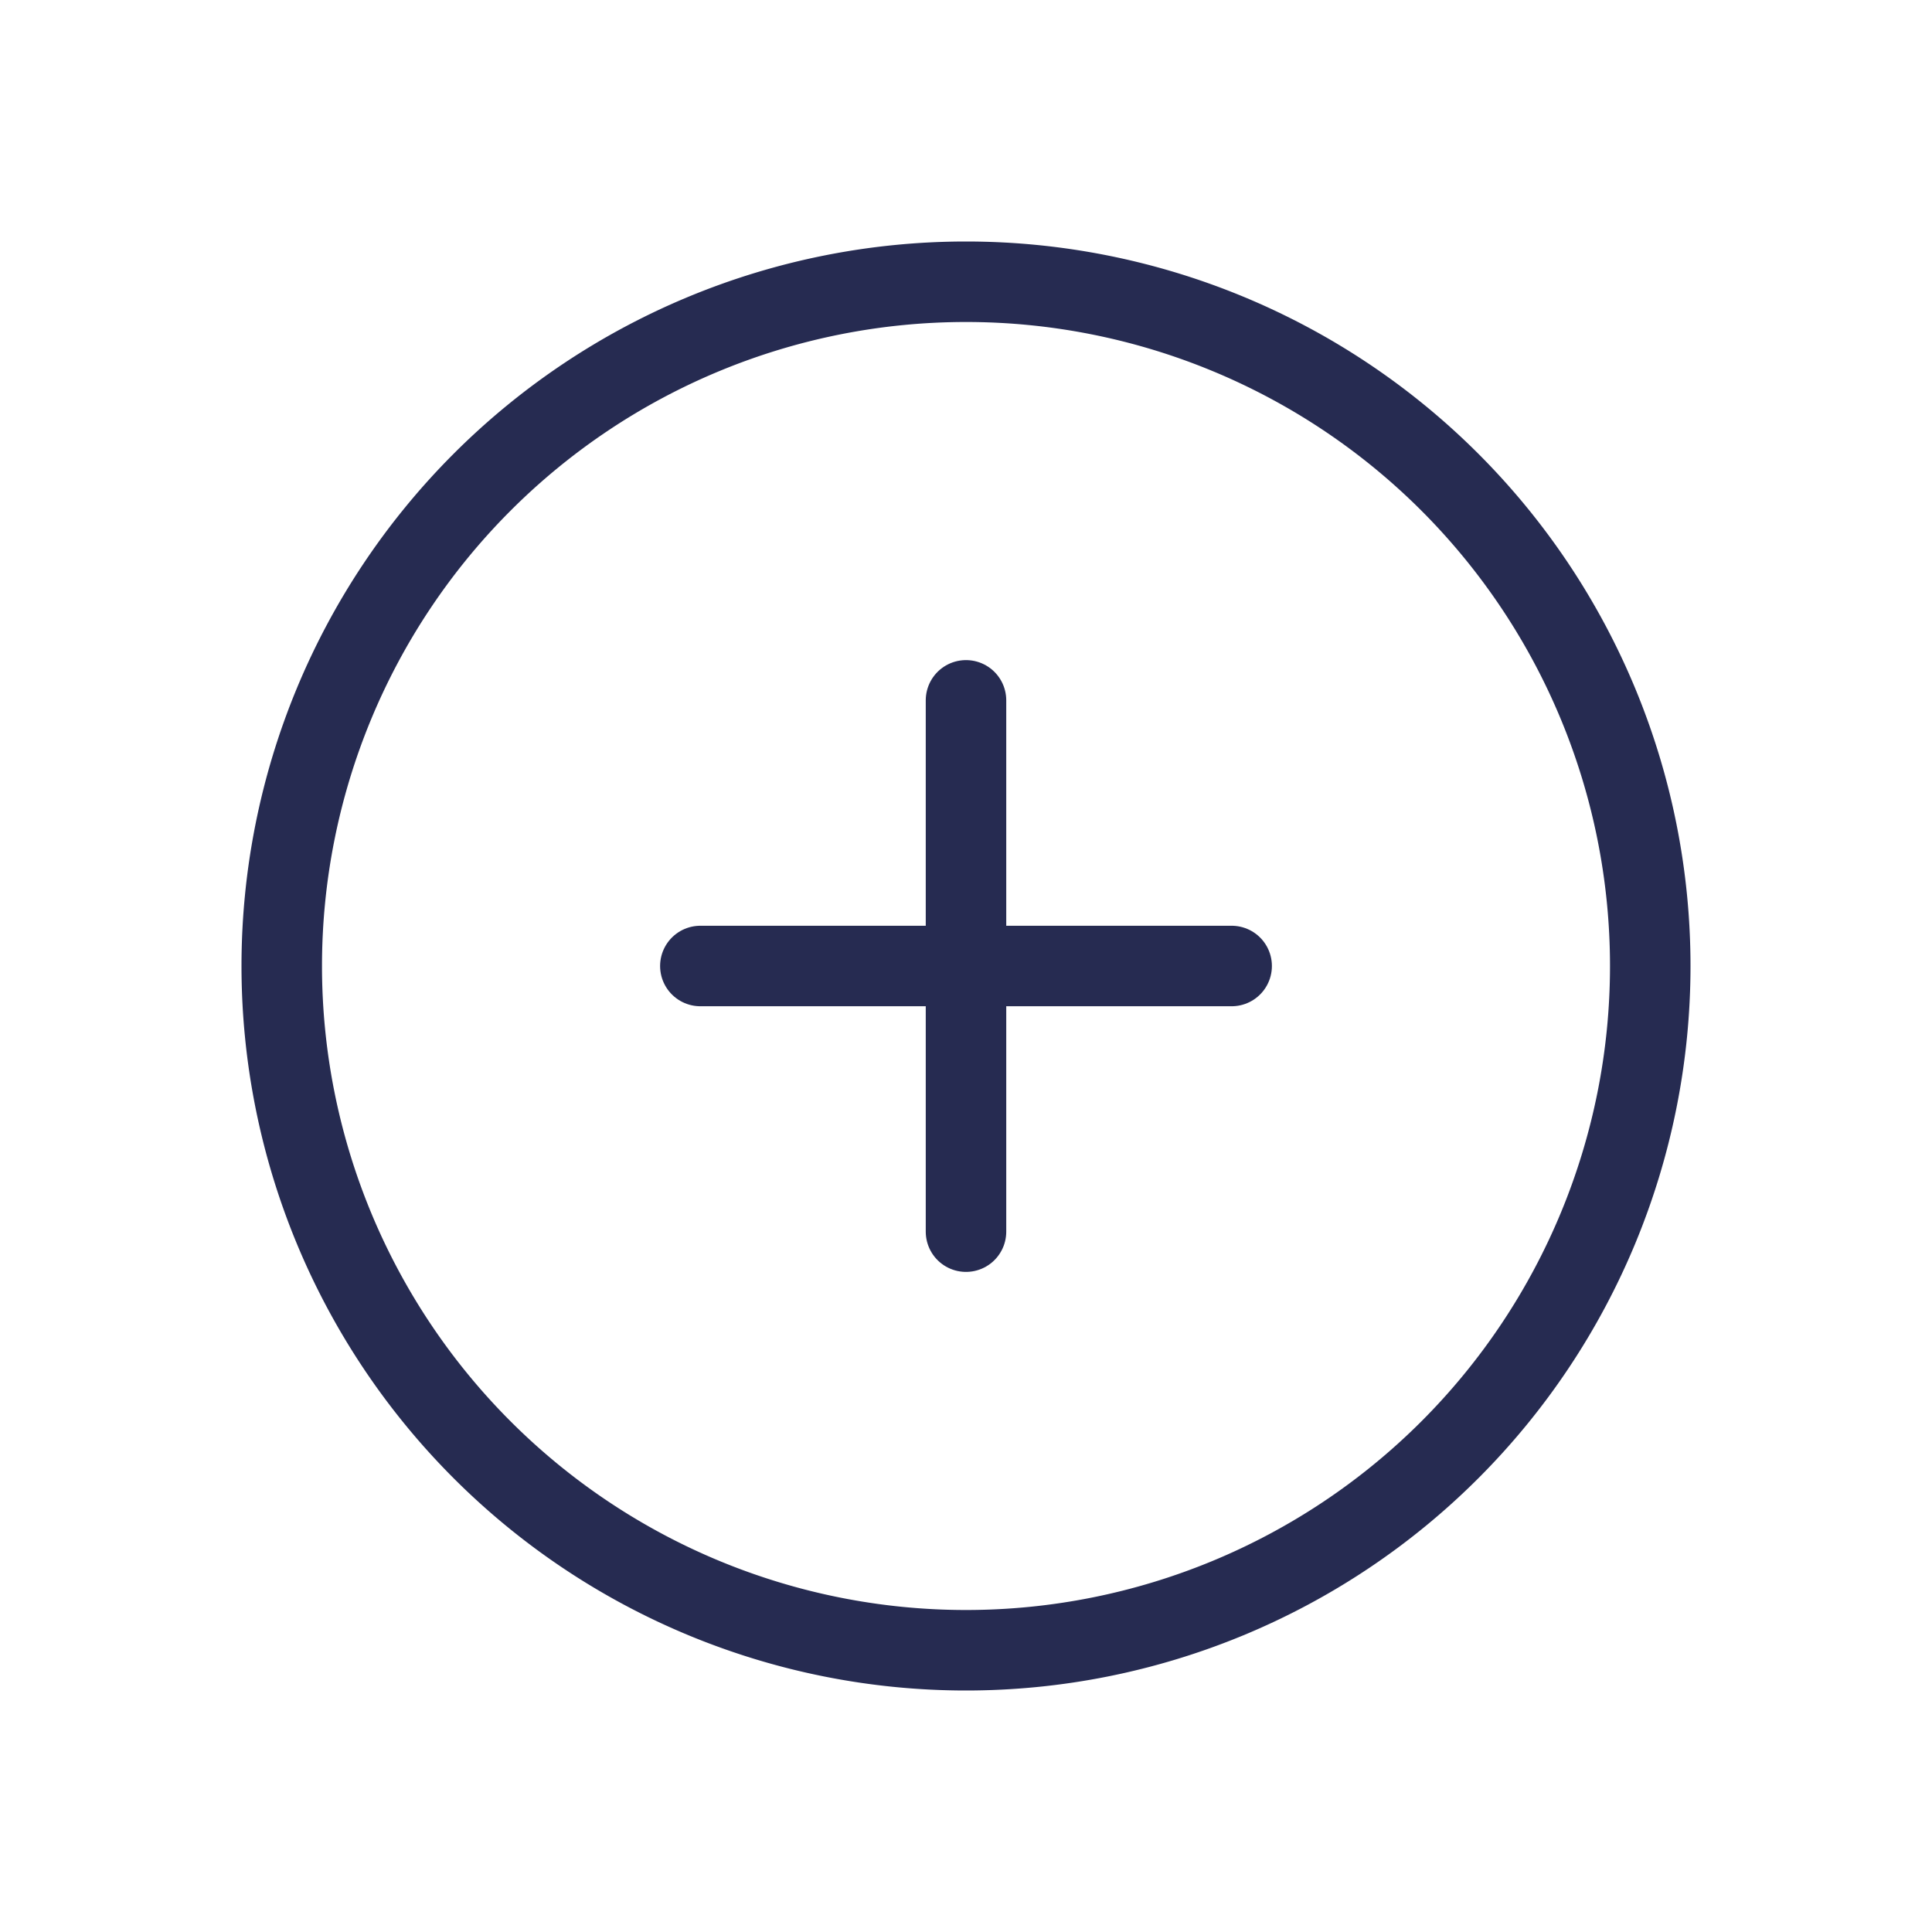
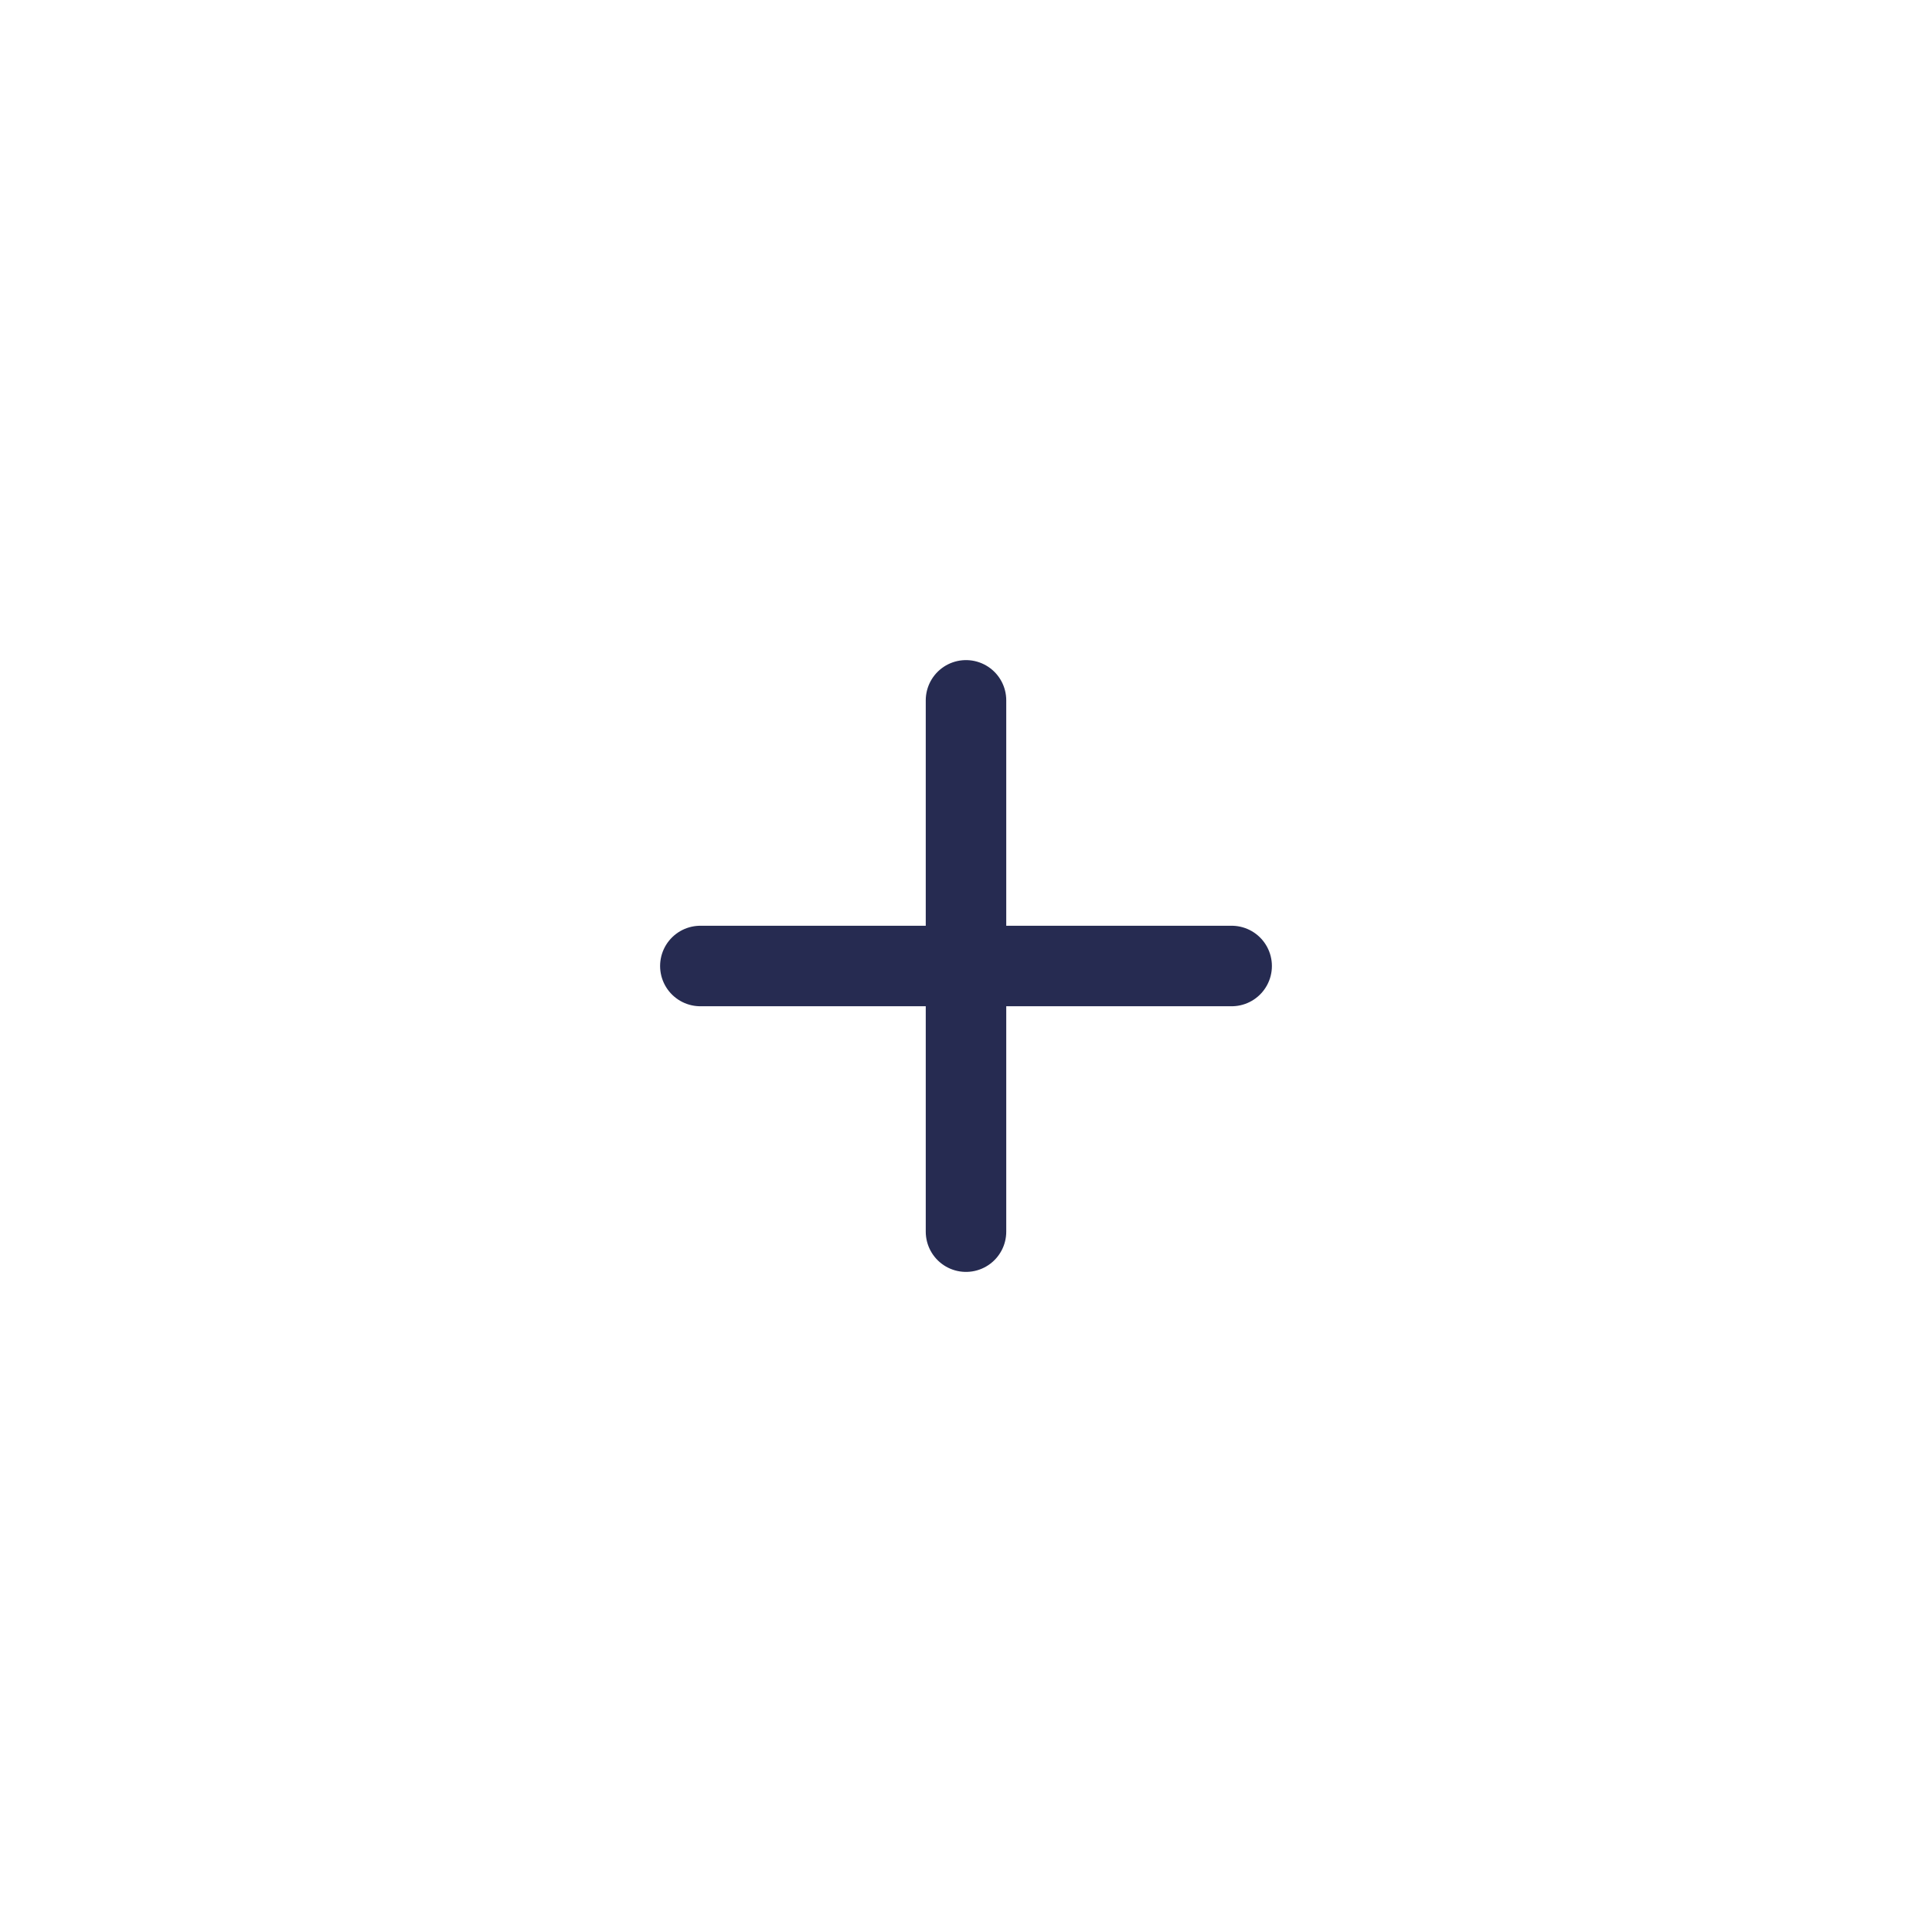
<svg xmlns="http://www.w3.org/2000/svg" width="48" height="48" viewBox="0 0 48 48">
  <g id="new-icon" transform="translate(137 1244)">
    <rect id="Rectangle_7" data-name="Rectangle 7" width="48" height="48" transform="translate(-137 -1244)" fill="#fff" />
-     <path id="Path_10" data-name="Path 10" d="M43,19.25a17,17,0,1,1-17-17A17,17,0,0,1,43,19.25Z" transform="translate(-139 -1239.25)" fill="none" stroke="#262b51" stroke-linecap="round" stroke-linejoin="round" stroke-width="2" />
    <g id="plus" transform="translate(-124.6 -1231.6)">
      <line id="Line_1" data-name="Line 1" y2="13.2" transform="translate(11.6 5)" fill="none" stroke="#262b51" stroke-linecap="round" stroke-linejoin="round" stroke-width="2" />
      <line id="Line_2" data-name="Line 2" x2="13.2" transform="translate(5 11.6)" fill="none" stroke="#262b51" stroke-linecap="round" stroke-linejoin="round" stroke-width="2" />
    </g>
  </g>
</svg>